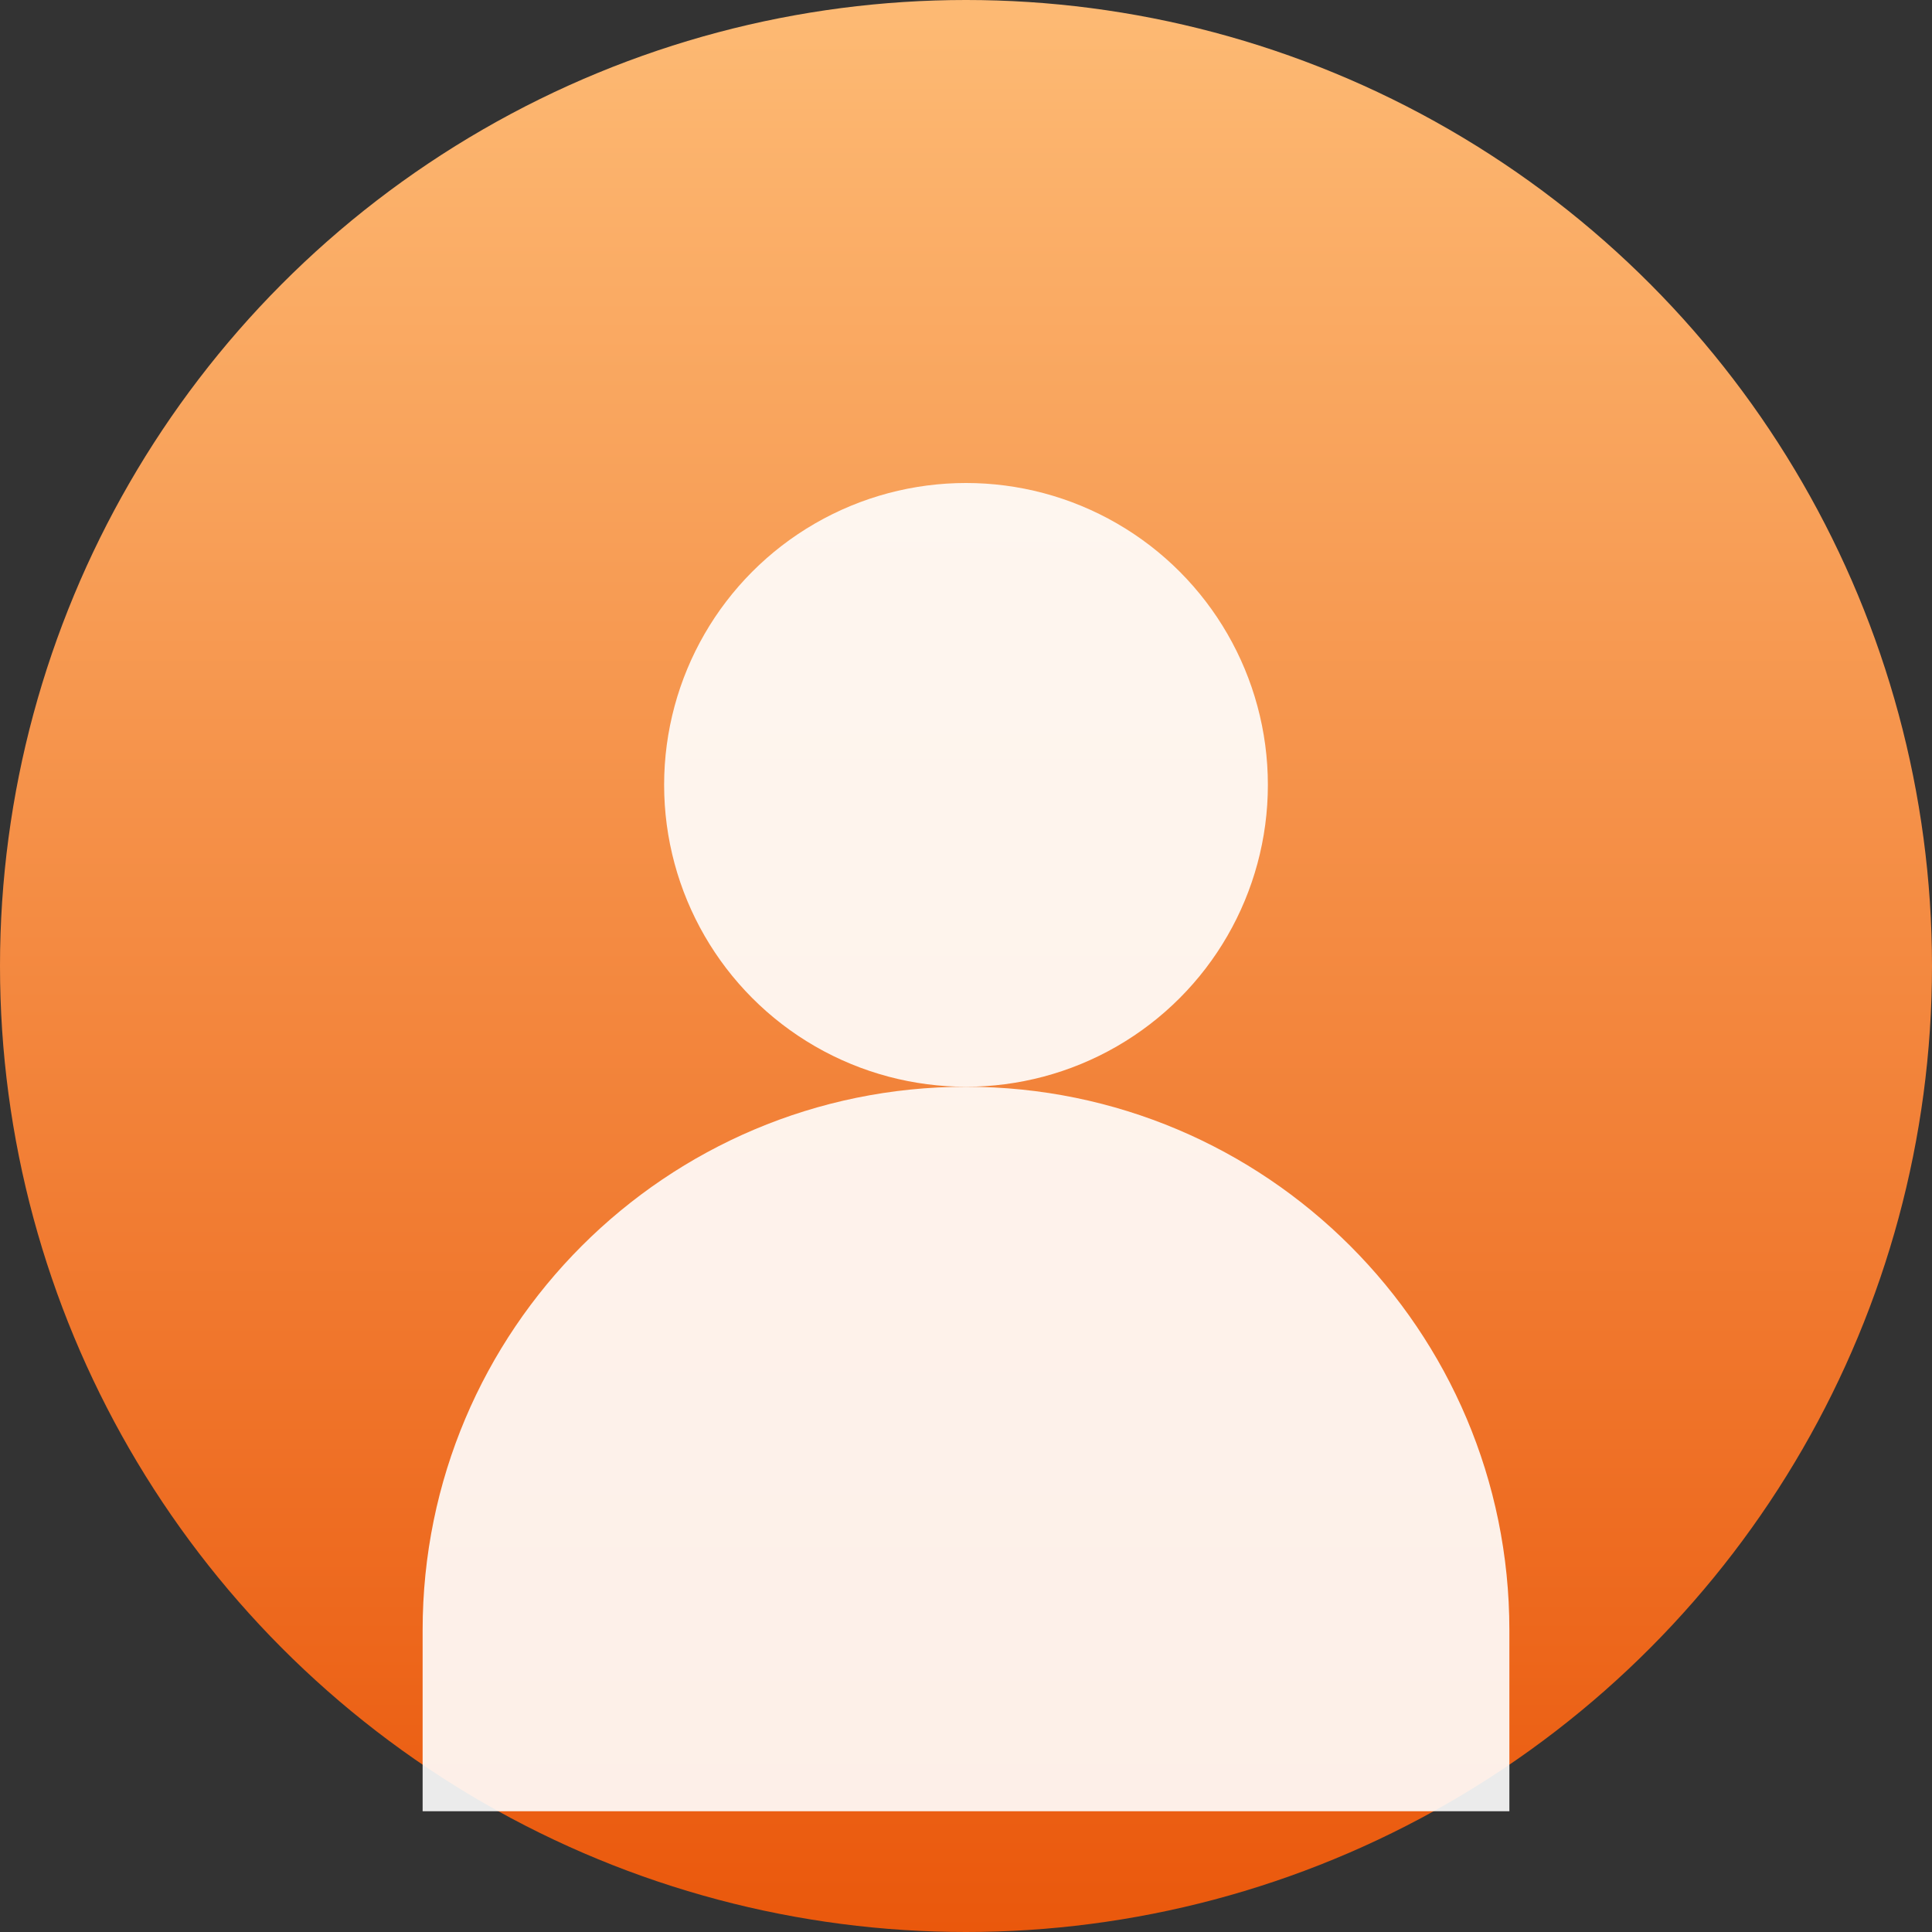
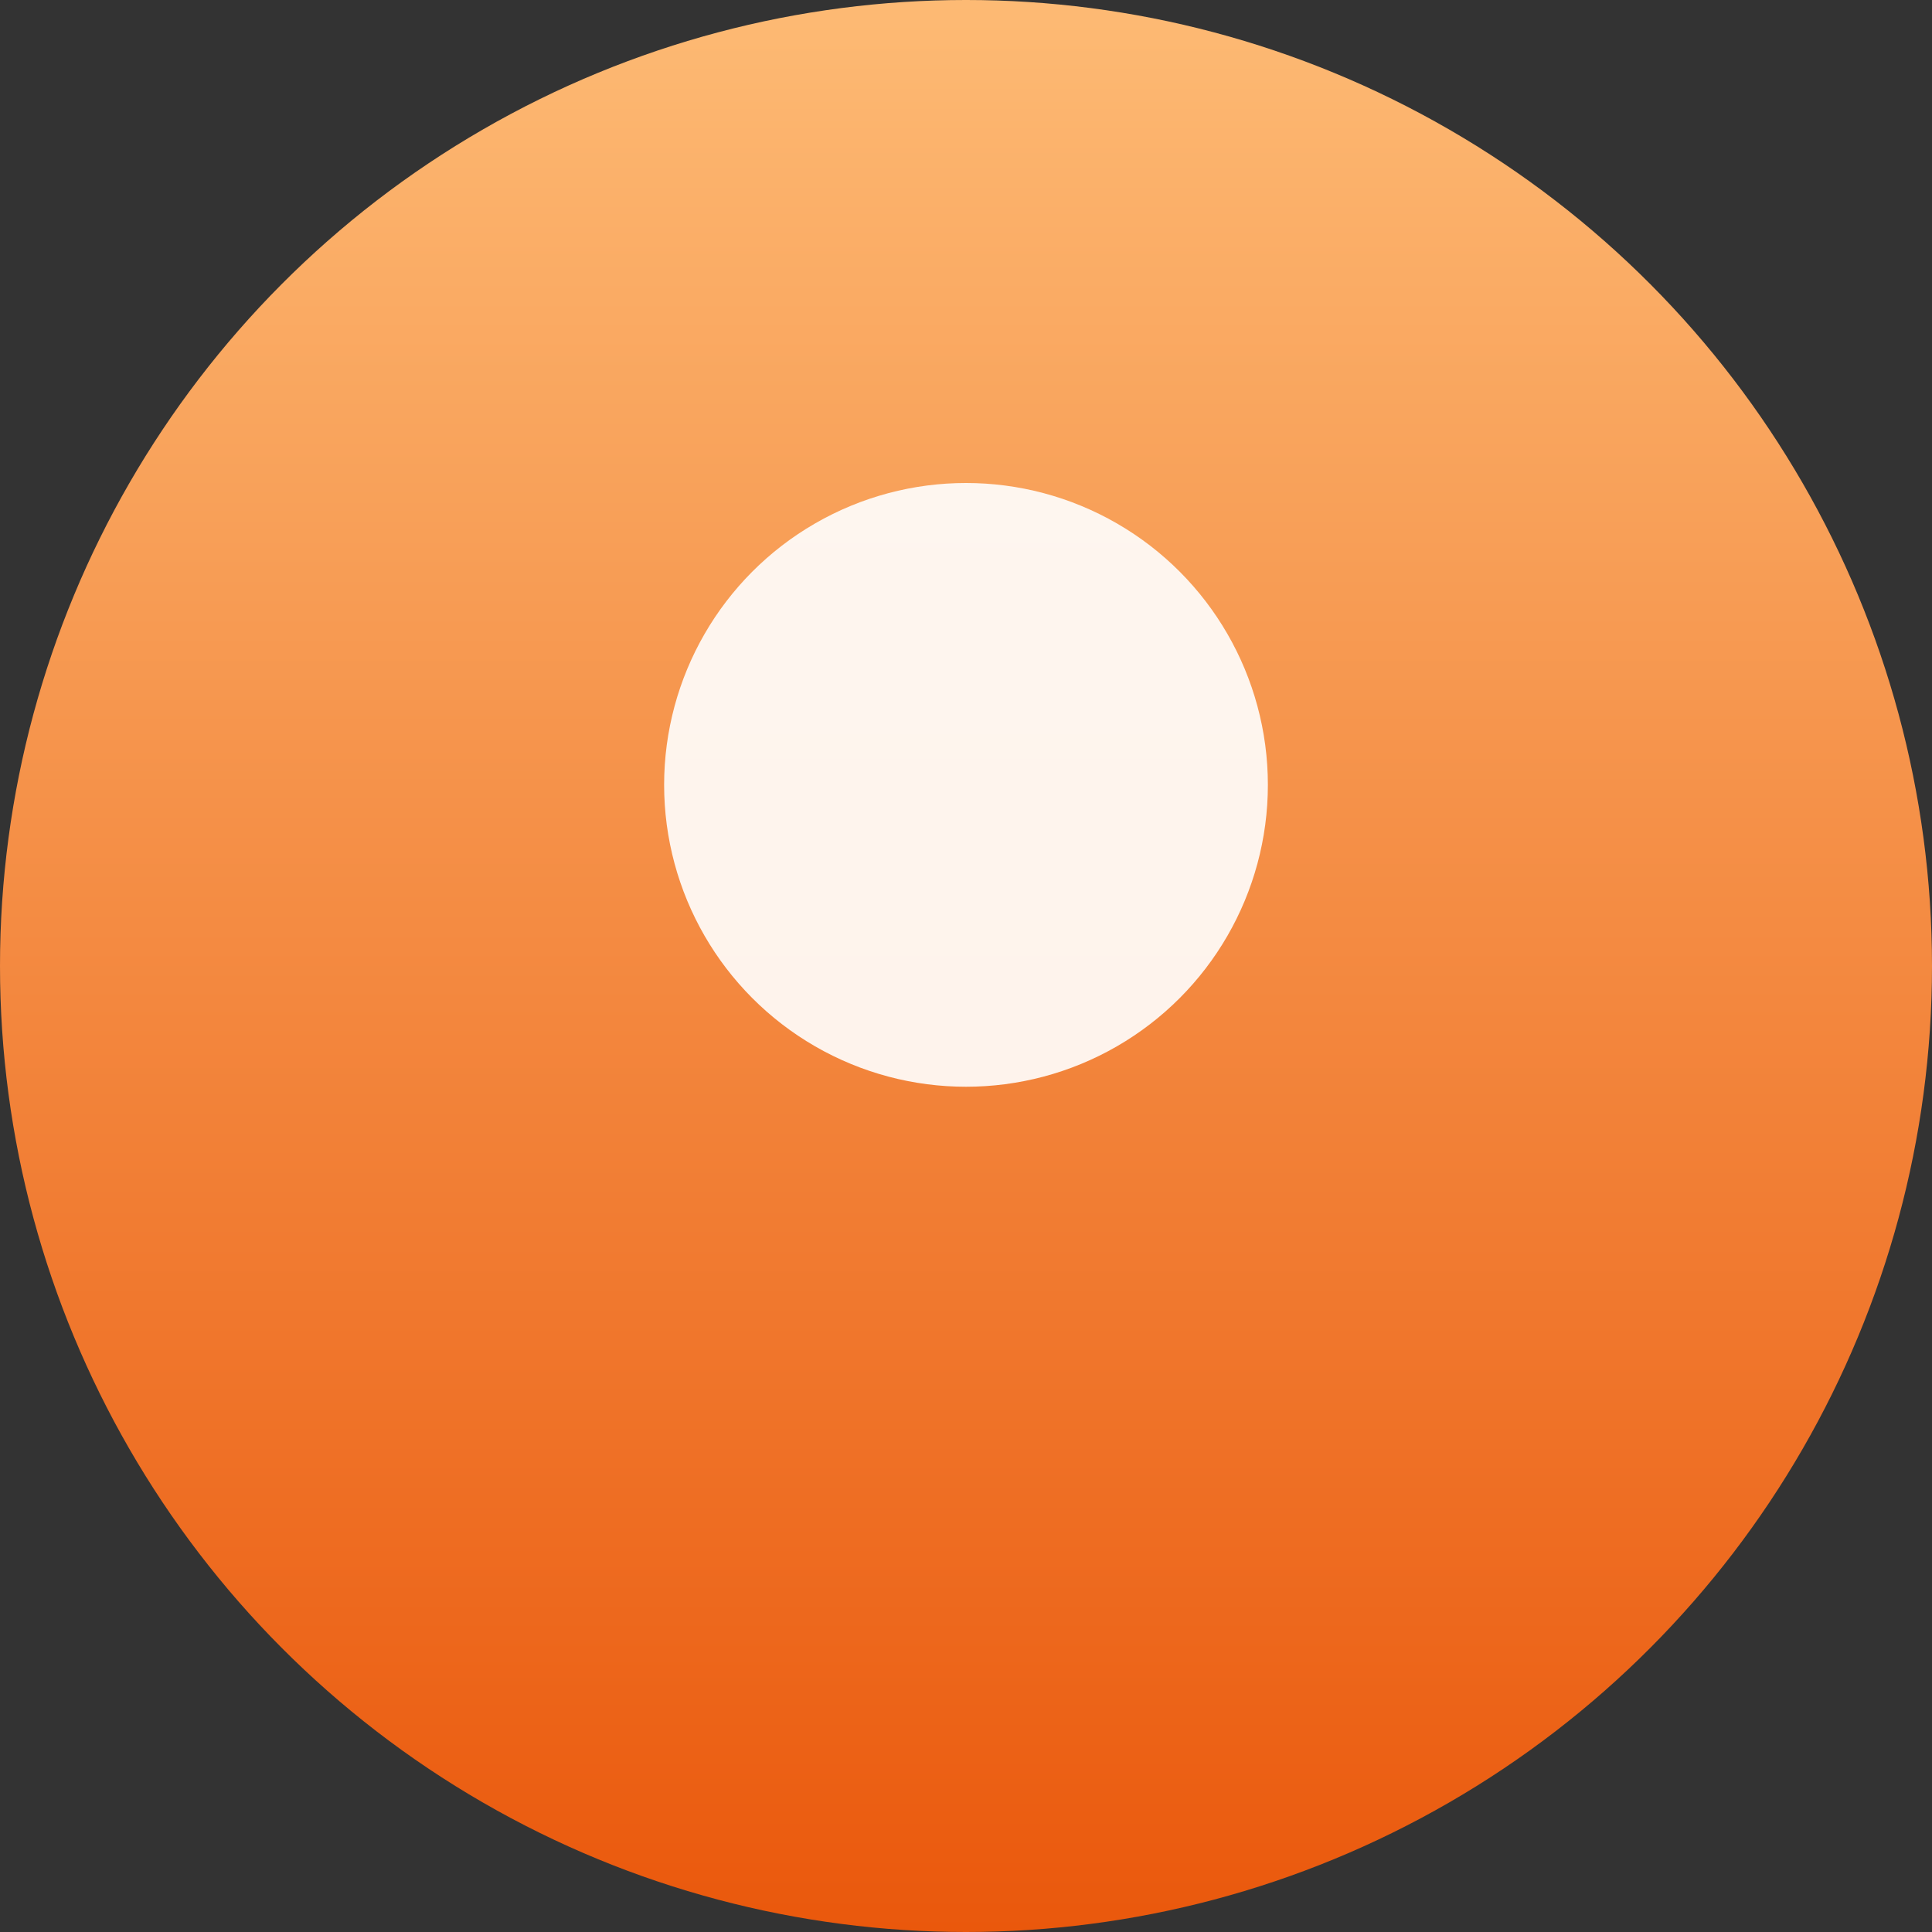
<svg xmlns="http://www.w3.org/2000/svg" width="64" height="64" viewBox="0 0 64 64" fill="none">
  <rect x="0" y="0" width="64" height="64" fill="#333333" stroke="none" />
  <defs>
    <linearGradient id="avatar-orange" x1="32" y1="0" x2="32" y2="64" gradientUnits="userSpaceOnUse">
      <stop stop-color="#FDBA74" />
      <stop offset="1" stop-color="#EA580C" />
    </linearGradient>
  </defs>
  <circle cx="32" cy="32" r="32" fill="url(#avatar-orange)" />
  <circle cx="32" cy="26" r="10" fill="white" fill-opacity="0.9" />
-   <path d="M14 54C14 44.059 22.059 36 32 36C41.941 36 50 44.059 50 54V60H14V54Z" fill="white" fill-opacity="0.9" />
</svg>